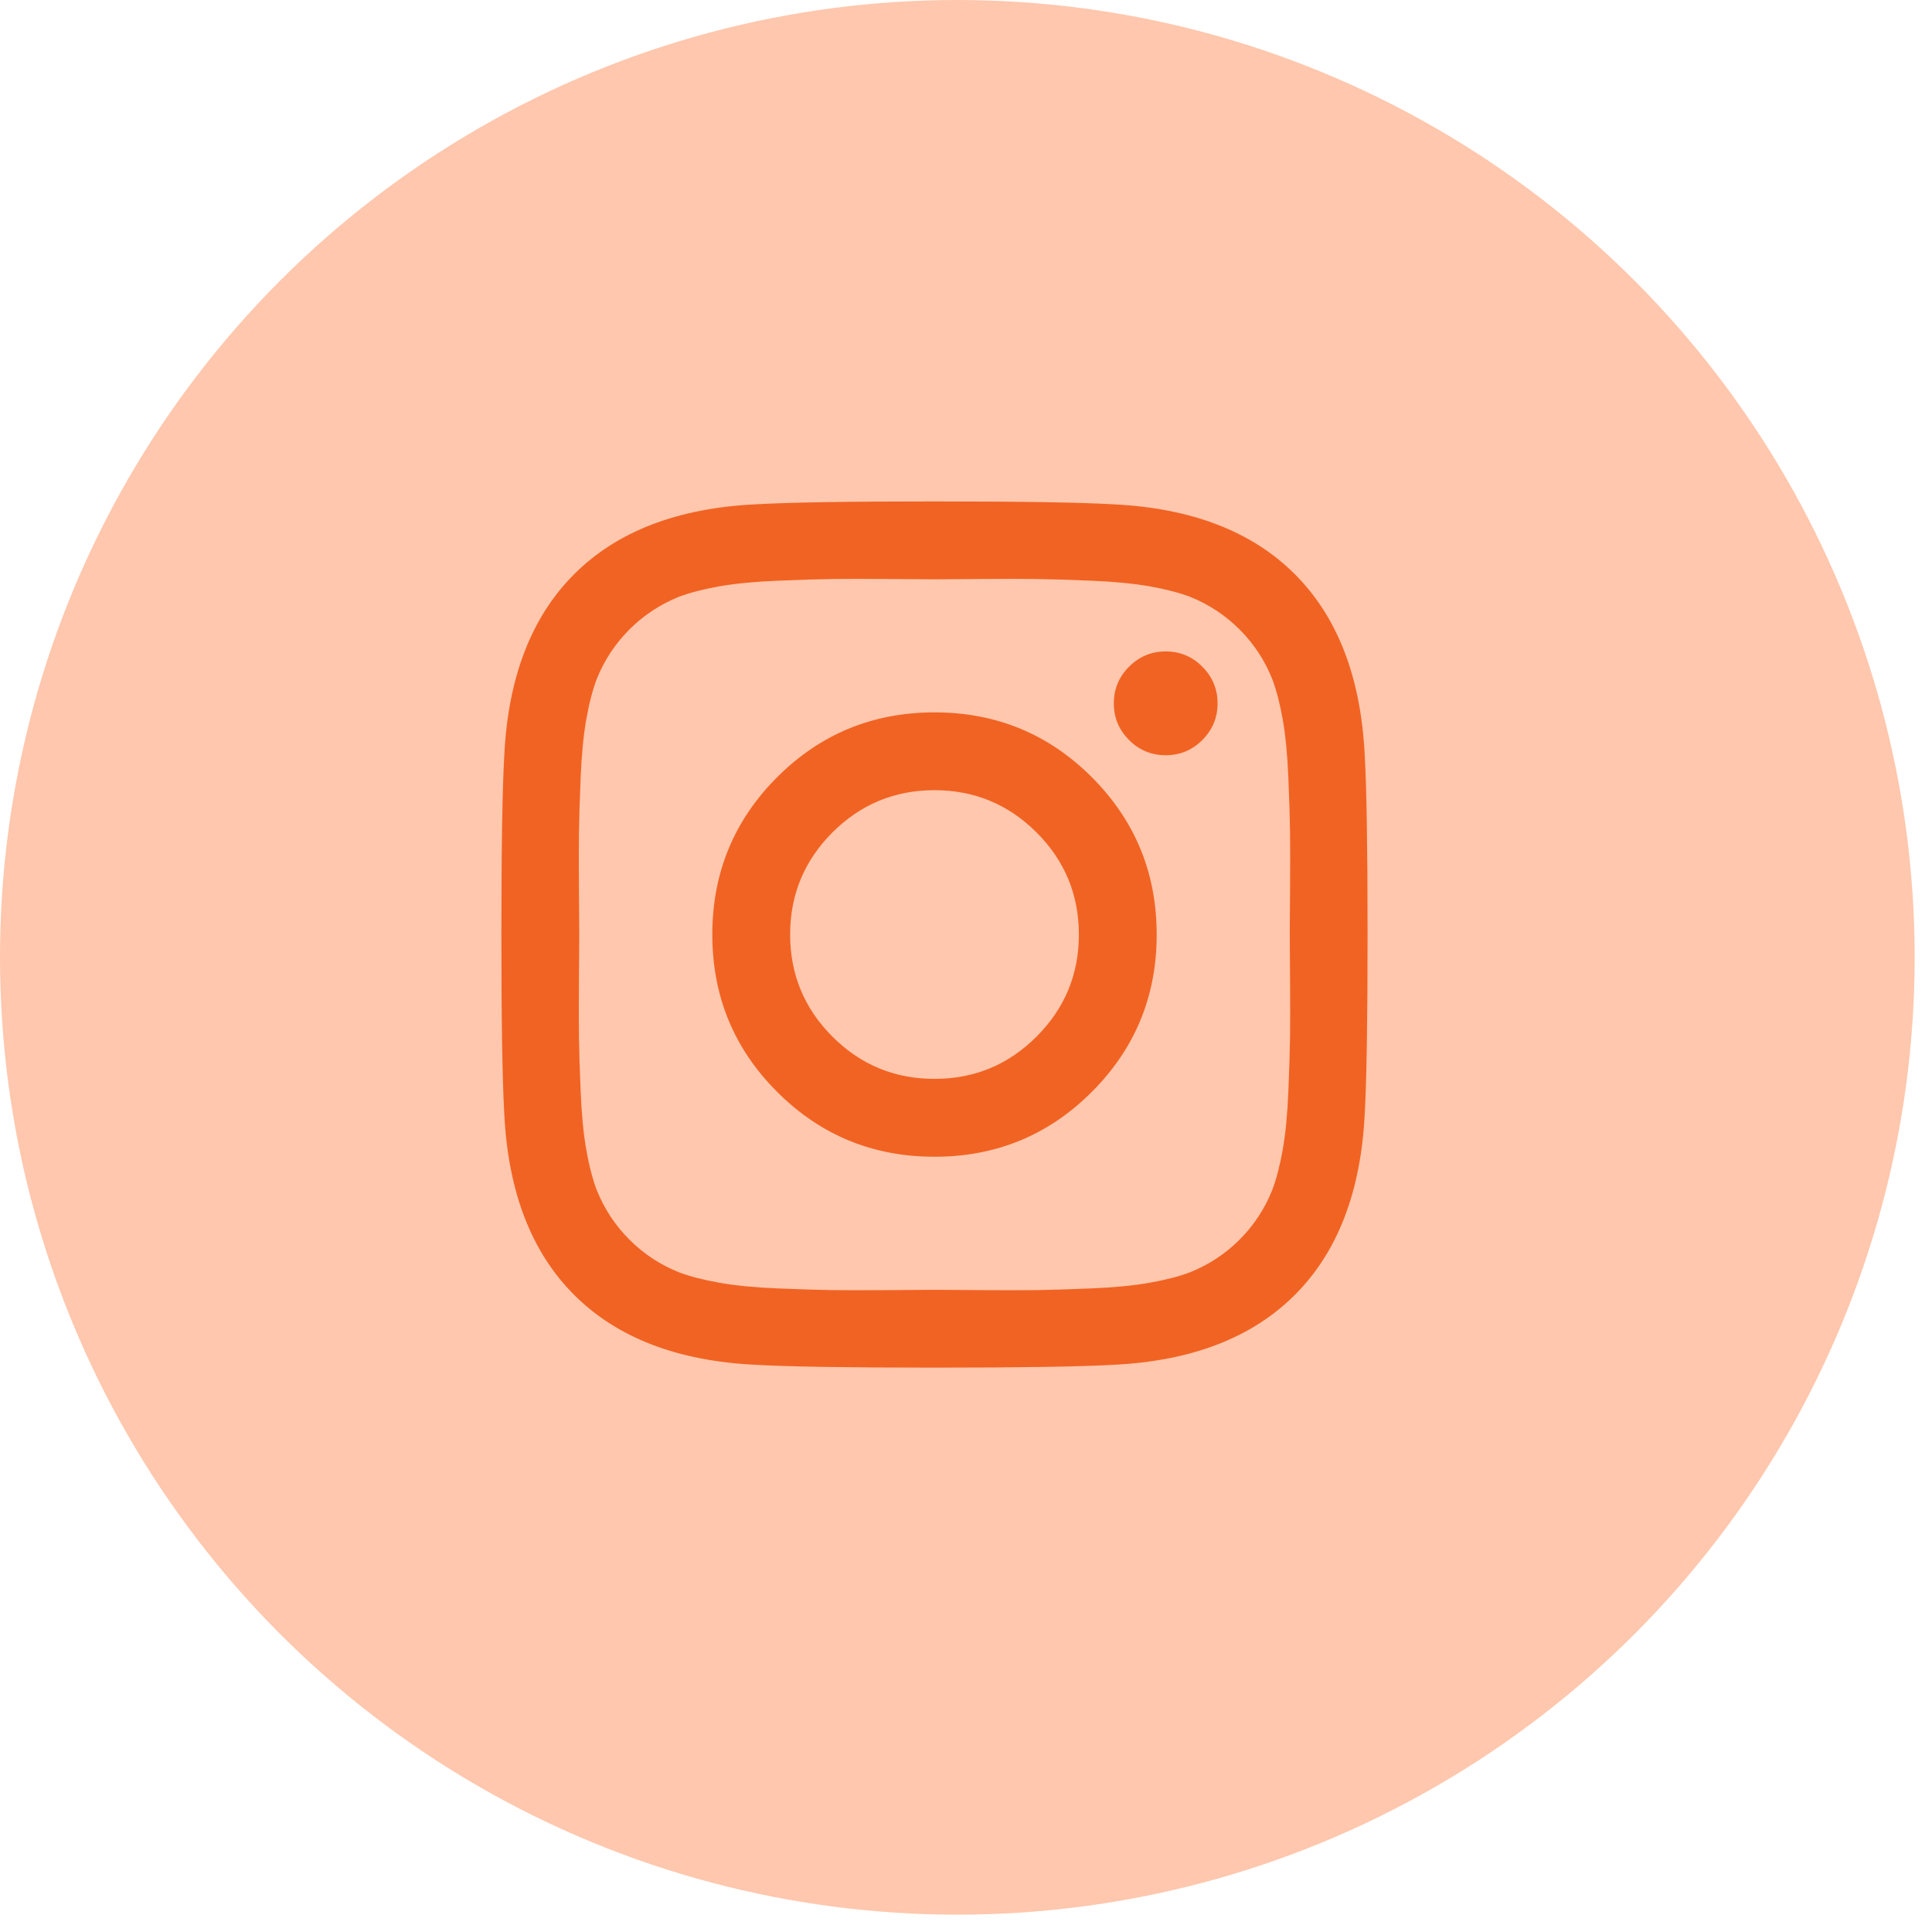
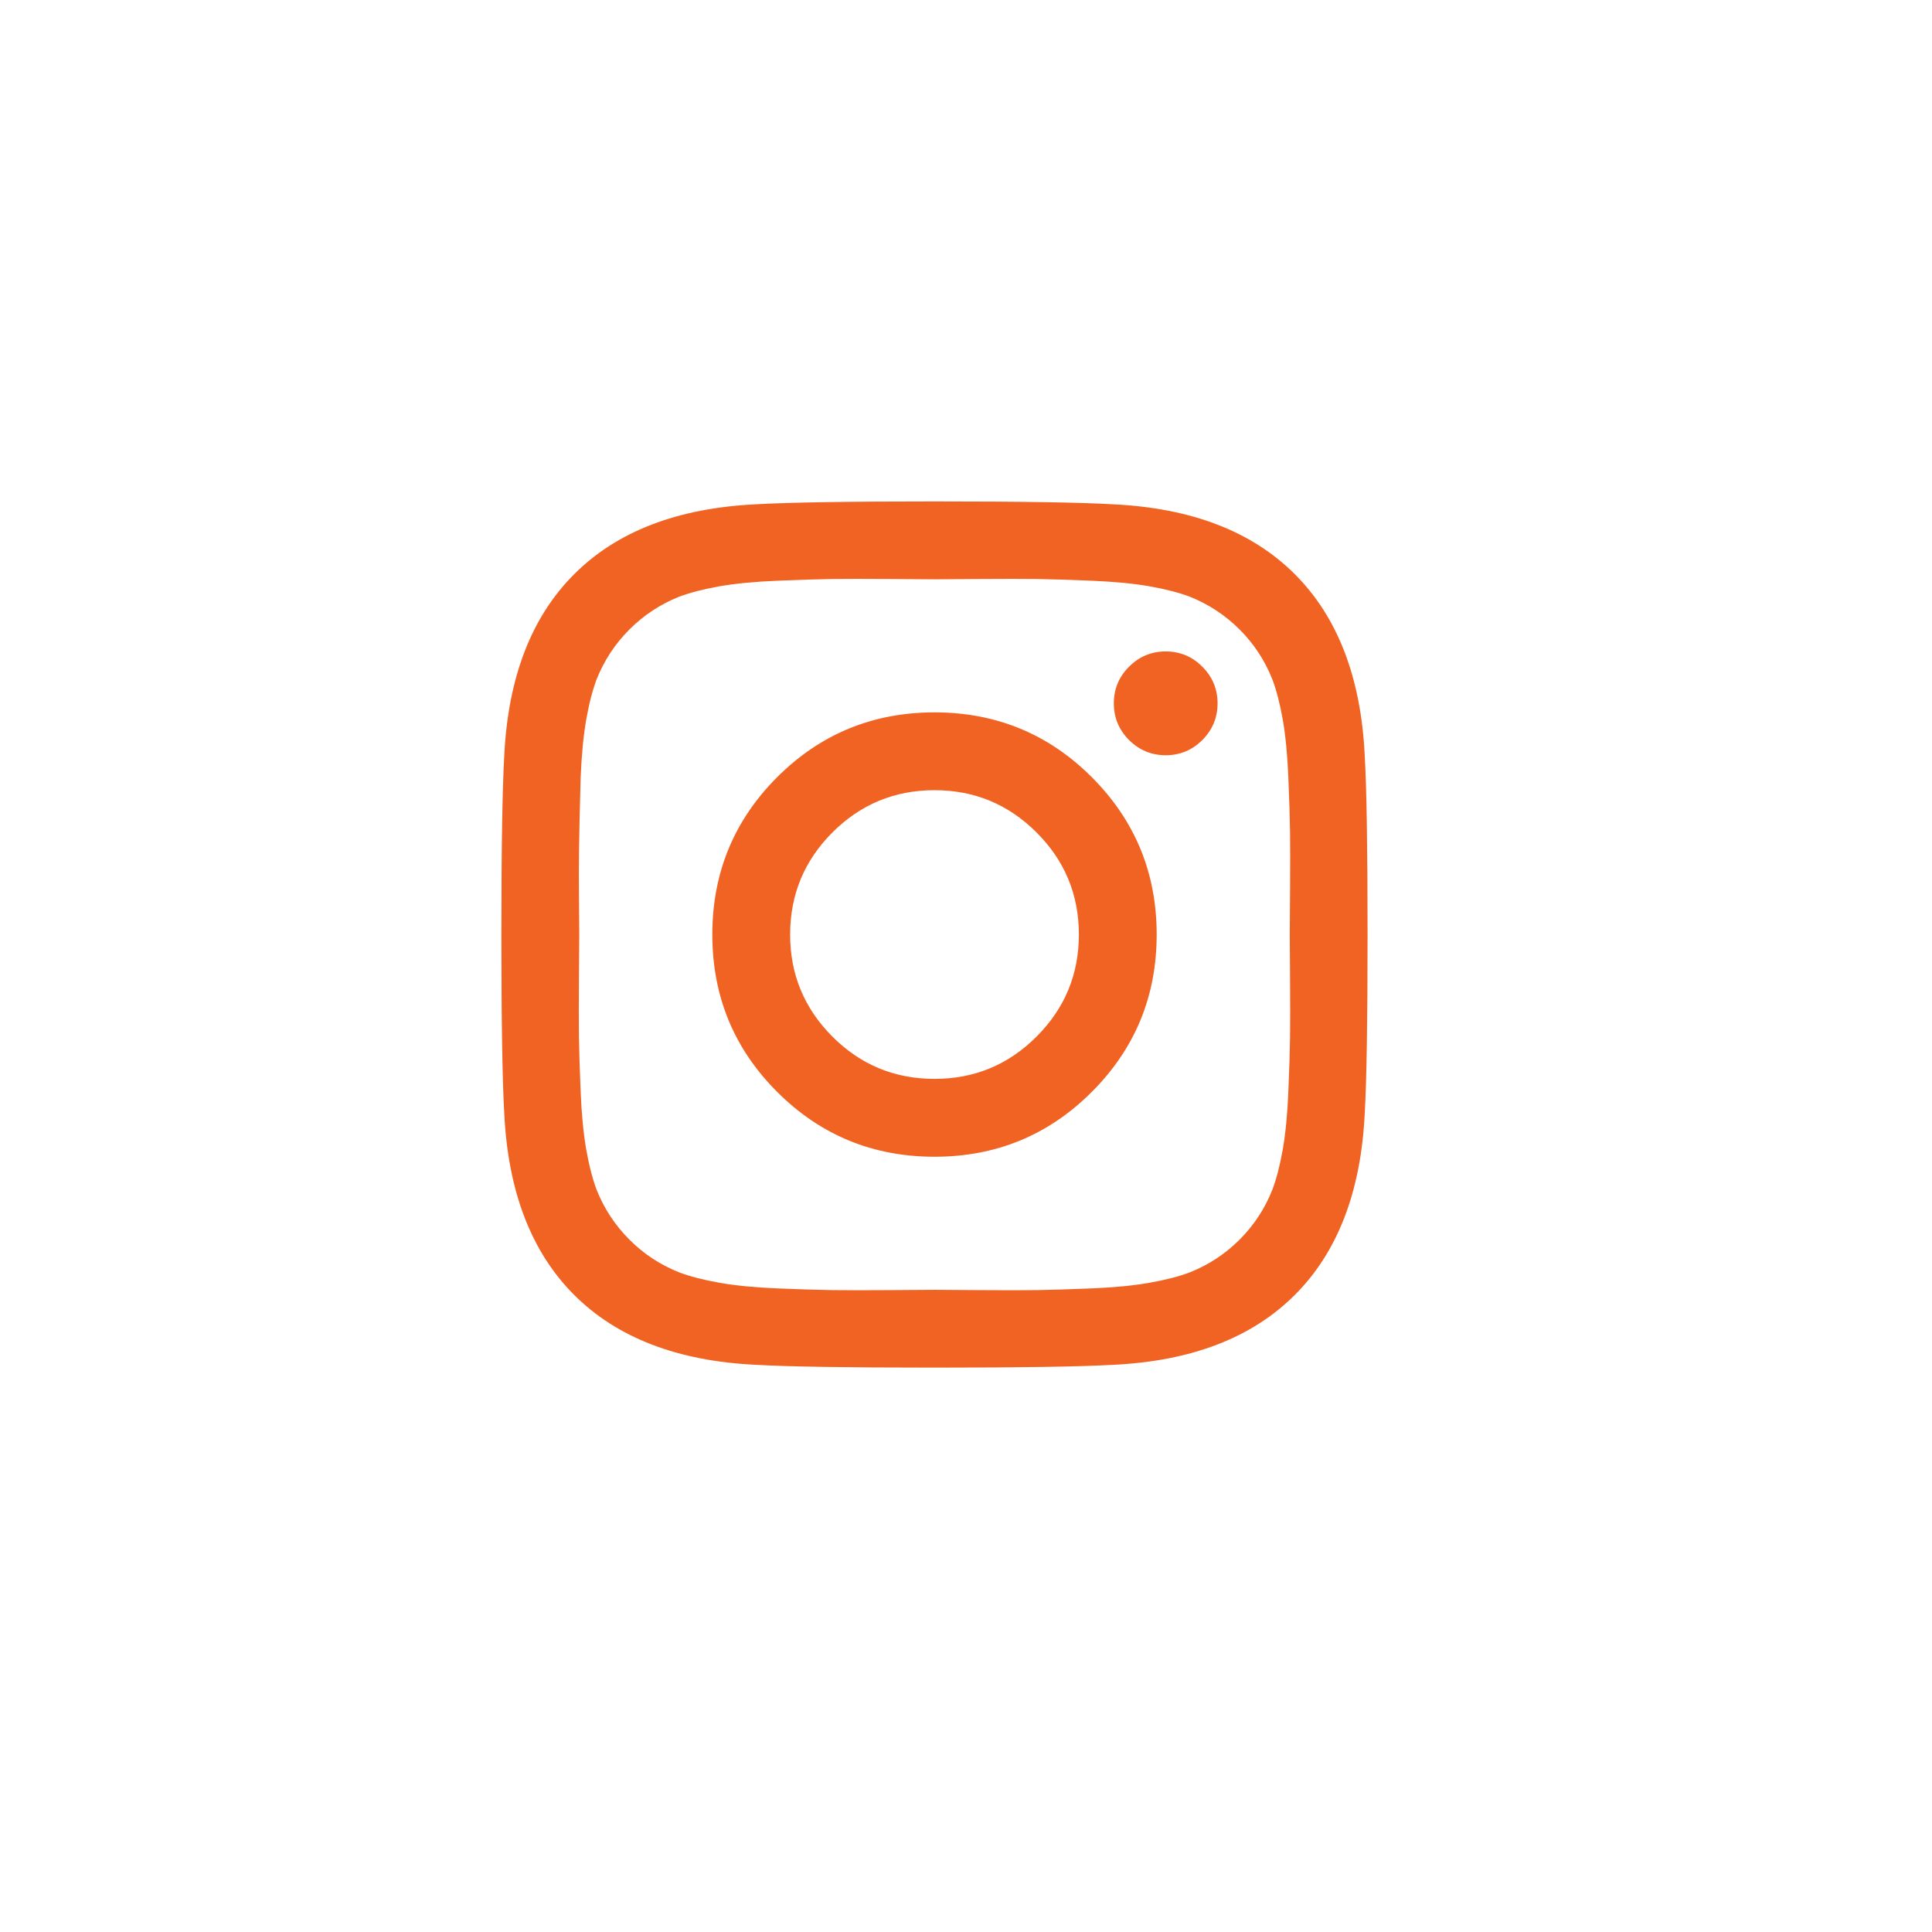
<svg xmlns="http://www.w3.org/2000/svg" width="33" height="33" viewBox="0 0 33 33" fill="none">
-   <circle cx="16.352" cy="16.352" r="16.352" fill="#FFC7AD" />
-   <path d="M18.428 15.963C18.428 15.282 18.187 14.701 17.705 14.219C17.224 13.738 16.642 13.497 15.962 13.497C15.281 13.497 14.7 13.738 14.218 14.219C13.737 14.701 13.496 15.282 13.496 15.963C13.496 16.643 13.737 17.224 14.218 17.706C14.7 18.188 15.281 18.428 15.962 18.428C16.642 18.428 17.224 18.188 17.705 17.706C18.187 17.224 18.428 16.643 18.428 15.963ZM19.757 15.963C19.757 17.016 19.387 17.912 18.649 18.65C17.911 19.389 17.015 19.758 15.962 19.758C14.909 19.758 14.013 19.389 13.274 18.65C12.536 17.912 12.167 17.016 12.167 15.963C12.167 14.91 12.536 14.014 13.274 13.275C14.013 12.537 14.909 12.168 15.962 12.168C17.015 12.168 17.911 12.537 18.649 13.275C19.387 14.014 19.757 14.91 19.757 15.963ZM20.797 12.014C20.797 12.258 20.71 12.466 20.537 12.64C20.364 12.813 20.155 12.9 19.911 12.9C19.667 12.9 19.458 12.813 19.285 12.64C19.111 12.466 19.025 12.258 19.025 12.014C19.025 11.77 19.111 11.561 19.285 11.388C19.458 11.214 19.667 11.127 19.911 11.127C20.155 11.127 20.364 11.214 20.537 11.388C20.71 11.561 20.797 11.77 20.797 12.014ZM15.962 9.895C15.917 9.895 15.671 9.893 15.225 9.89C14.779 9.887 14.44 9.887 14.209 9.89C13.978 9.893 13.668 9.903 13.279 9.919C12.891 9.935 12.56 9.967 12.287 10.015C12.014 10.063 11.785 10.123 11.598 10.193C11.277 10.322 10.995 10.508 10.751 10.752C10.507 10.996 10.321 11.278 10.192 11.6C10.122 11.786 10.062 12.015 10.014 12.288C9.966 12.561 9.934 12.892 9.918 13.28C9.902 13.669 9.892 13.979 9.889 14.21C9.886 14.441 9.886 14.78 9.889 15.226C9.892 15.672 9.894 15.918 9.894 15.963C9.894 16.008 9.892 16.253 9.889 16.7C9.886 17.146 9.886 17.485 9.889 17.716C9.892 17.947 9.902 18.257 9.918 18.645C9.934 19.034 9.966 19.364 10.014 19.637C10.062 19.91 10.122 20.14 10.192 20.326C10.321 20.647 10.507 20.93 10.751 21.174C10.995 21.418 11.277 21.604 11.598 21.732C11.785 21.803 12.014 21.862 12.287 21.91C12.56 21.959 12.891 21.991 13.279 22.007C13.668 22.023 13.978 22.032 14.209 22.036C14.44 22.039 14.779 22.039 15.225 22.036C15.671 22.032 15.917 22.031 15.962 22.031C16.007 22.031 16.252 22.032 16.699 22.036C17.145 22.039 17.484 22.039 17.715 22.036C17.946 22.032 18.256 22.023 18.644 22.007C19.033 21.991 19.363 21.959 19.636 21.91C19.909 21.862 20.139 21.803 20.325 21.732C20.646 21.604 20.929 21.418 21.173 21.174C21.417 20.93 21.603 20.647 21.731 20.326C21.802 20.14 21.861 19.91 21.91 19.637C21.958 19.364 21.99 19.034 22.006 18.645C22.022 18.257 22.032 17.947 22.035 17.716C22.038 17.485 22.038 17.146 22.035 16.7C22.032 16.253 22.03 16.008 22.03 15.963C22.03 15.918 22.032 15.672 22.035 15.226C22.038 14.78 22.038 14.441 22.035 14.21C22.032 13.979 22.022 13.669 22.006 13.28C21.99 12.892 21.958 12.561 21.91 12.288C21.861 12.015 21.802 11.786 21.731 11.6C21.603 11.278 21.417 10.996 21.173 10.752C20.929 10.508 20.646 10.322 20.325 10.193C20.139 10.123 19.909 10.063 19.636 10.015C19.363 9.967 19.033 9.935 18.644 9.919C18.256 9.903 17.946 9.893 17.715 9.89C17.484 9.887 17.145 9.887 16.699 9.89C16.252 9.893 16.007 9.895 15.962 9.895ZM23.359 15.963C23.359 17.433 23.343 18.451 23.311 19.016C23.247 20.352 22.849 21.386 22.117 22.118C21.385 22.85 20.351 23.248 19.015 23.312C18.45 23.344 17.432 23.36 15.962 23.36C14.491 23.36 13.473 23.344 12.909 23.312C11.573 23.248 10.539 22.85 9.807 22.118C9.075 21.386 8.677 20.352 8.613 19.016C8.581 18.451 8.564 17.433 8.564 15.963C8.564 14.492 8.581 13.475 8.613 12.909C8.677 11.574 9.075 10.54 9.807 9.808C10.539 9.076 11.573 8.678 12.909 8.614C13.473 8.581 14.491 8.565 15.962 8.565C17.432 8.565 18.45 8.581 19.015 8.614C20.351 8.678 21.385 9.076 22.117 9.808C22.849 10.54 23.247 11.574 23.311 12.909C23.343 13.475 23.359 14.492 23.359 15.963Z" fill="#F16323" />
+   <path d="M18.428 15.963C18.428 15.282 18.187 14.701 17.705 14.219C17.224 13.738 16.642 13.497 15.962 13.497C15.281 13.497 14.7 13.738 14.218 14.219C13.737 14.701 13.496 15.282 13.496 15.963C13.496 16.643 13.737 17.224 14.218 17.706C14.7 18.188 15.281 18.428 15.962 18.428C16.642 18.428 17.224 18.188 17.705 17.706C18.187 17.224 18.428 16.643 18.428 15.963ZM19.757 15.963C19.757 17.016 19.387 17.912 18.649 18.65C17.911 19.389 17.015 19.758 15.962 19.758C14.909 19.758 14.013 19.389 13.274 18.65C12.536 17.912 12.167 17.016 12.167 15.963C12.167 14.91 12.536 14.014 13.274 13.275C14.013 12.537 14.909 12.168 15.962 12.168C17.015 12.168 17.911 12.537 18.649 13.275C19.387 14.014 19.757 14.91 19.757 15.963ZM20.797 12.014C20.797 12.258 20.71 12.466 20.537 12.64C20.364 12.813 20.155 12.9 19.911 12.9C19.667 12.9 19.458 12.813 19.285 12.64C19.111 12.466 19.025 12.258 19.025 12.014C19.025 11.77 19.111 11.561 19.285 11.388C19.458 11.214 19.667 11.127 19.911 11.127C20.155 11.127 20.364 11.214 20.537 11.388C20.71 11.561 20.797 11.77 20.797 12.014ZM15.962 9.895C15.917 9.895 15.671 9.893 15.225 9.89C14.779 9.887 14.44 9.887 14.209 9.89C13.978 9.893 13.668 9.903 13.279 9.919C12.891 9.935 12.56 9.967 12.287 10.015C12.014 10.063 11.785 10.123 11.598 10.193C11.277 10.322 10.995 10.508 10.751 10.752C10.507 10.996 10.321 11.278 10.192 11.6C10.122 11.786 10.062 12.015 10.014 12.288C9.966 12.561 9.934 12.892 9.918 13.28C9.886 14.441 9.886 14.78 9.889 15.226C9.892 15.672 9.894 15.918 9.894 15.963C9.894 16.008 9.892 16.253 9.889 16.7C9.886 17.146 9.886 17.485 9.889 17.716C9.892 17.947 9.902 18.257 9.918 18.645C9.934 19.034 9.966 19.364 10.014 19.637C10.062 19.91 10.122 20.14 10.192 20.326C10.321 20.647 10.507 20.93 10.751 21.174C10.995 21.418 11.277 21.604 11.598 21.732C11.785 21.803 12.014 21.862 12.287 21.91C12.56 21.959 12.891 21.991 13.279 22.007C13.668 22.023 13.978 22.032 14.209 22.036C14.44 22.039 14.779 22.039 15.225 22.036C15.671 22.032 15.917 22.031 15.962 22.031C16.007 22.031 16.252 22.032 16.699 22.036C17.145 22.039 17.484 22.039 17.715 22.036C17.946 22.032 18.256 22.023 18.644 22.007C19.033 21.991 19.363 21.959 19.636 21.91C19.909 21.862 20.139 21.803 20.325 21.732C20.646 21.604 20.929 21.418 21.173 21.174C21.417 20.93 21.603 20.647 21.731 20.326C21.802 20.14 21.861 19.91 21.91 19.637C21.958 19.364 21.99 19.034 22.006 18.645C22.022 18.257 22.032 17.947 22.035 17.716C22.038 17.485 22.038 17.146 22.035 16.7C22.032 16.253 22.03 16.008 22.03 15.963C22.03 15.918 22.032 15.672 22.035 15.226C22.038 14.78 22.038 14.441 22.035 14.21C22.032 13.979 22.022 13.669 22.006 13.28C21.99 12.892 21.958 12.561 21.91 12.288C21.861 12.015 21.802 11.786 21.731 11.6C21.603 11.278 21.417 10.996 21.173 10.752C20.929 10.508 20.646 10.322 20.325 10.193C20.139 10.123 19.909 10.063 19.636 10.015C19.363 9.967 19.033 9.935 18.644 9.919C18.256 9.903 17.946 9.893 17.715 9.89C17.484 9.887 17.145 9.887 16.699 9.89C16.252 9.893 16.007 9.895 15.962 9.895ZM23.359 15.963C23.359 17.433 23.343 18.451 23.311 19.016C23.247 20.352 22.849 21.386 22.117 22.118C21.385 22.85 20.351 23.248 19.015 23.312C18.45 23.344 17.432 23.36 15.962 23.36C14.491 23.36 13.473 23.344 12.909 23.312C11.573 23.248 10.539 22.85 9.807 22.118C9.075 21.386 8.677 20.352 8.613 19.016C8.581 18.451 8.564 17.433 8.564 15.963C8.564 14.492 8.581 13.475 8.613 12.909C8.677 11.574 9.075 10.54 9.807 9.808C10.539 9.076 11.573 8.678 12.909 8.614C13.473 8.581 14.491 8.565 15.962 8.565C17.432 8.565 18.45 8.581 19.015 8.614C20.351 8.678 21.385 9.076 22.117 9.808C22.849 10.54 23.247 11.574 23.311 12.909C23.343 13.475 23.359 14.492 23.359 15.963Z" fill="#F16323" />
</svg>